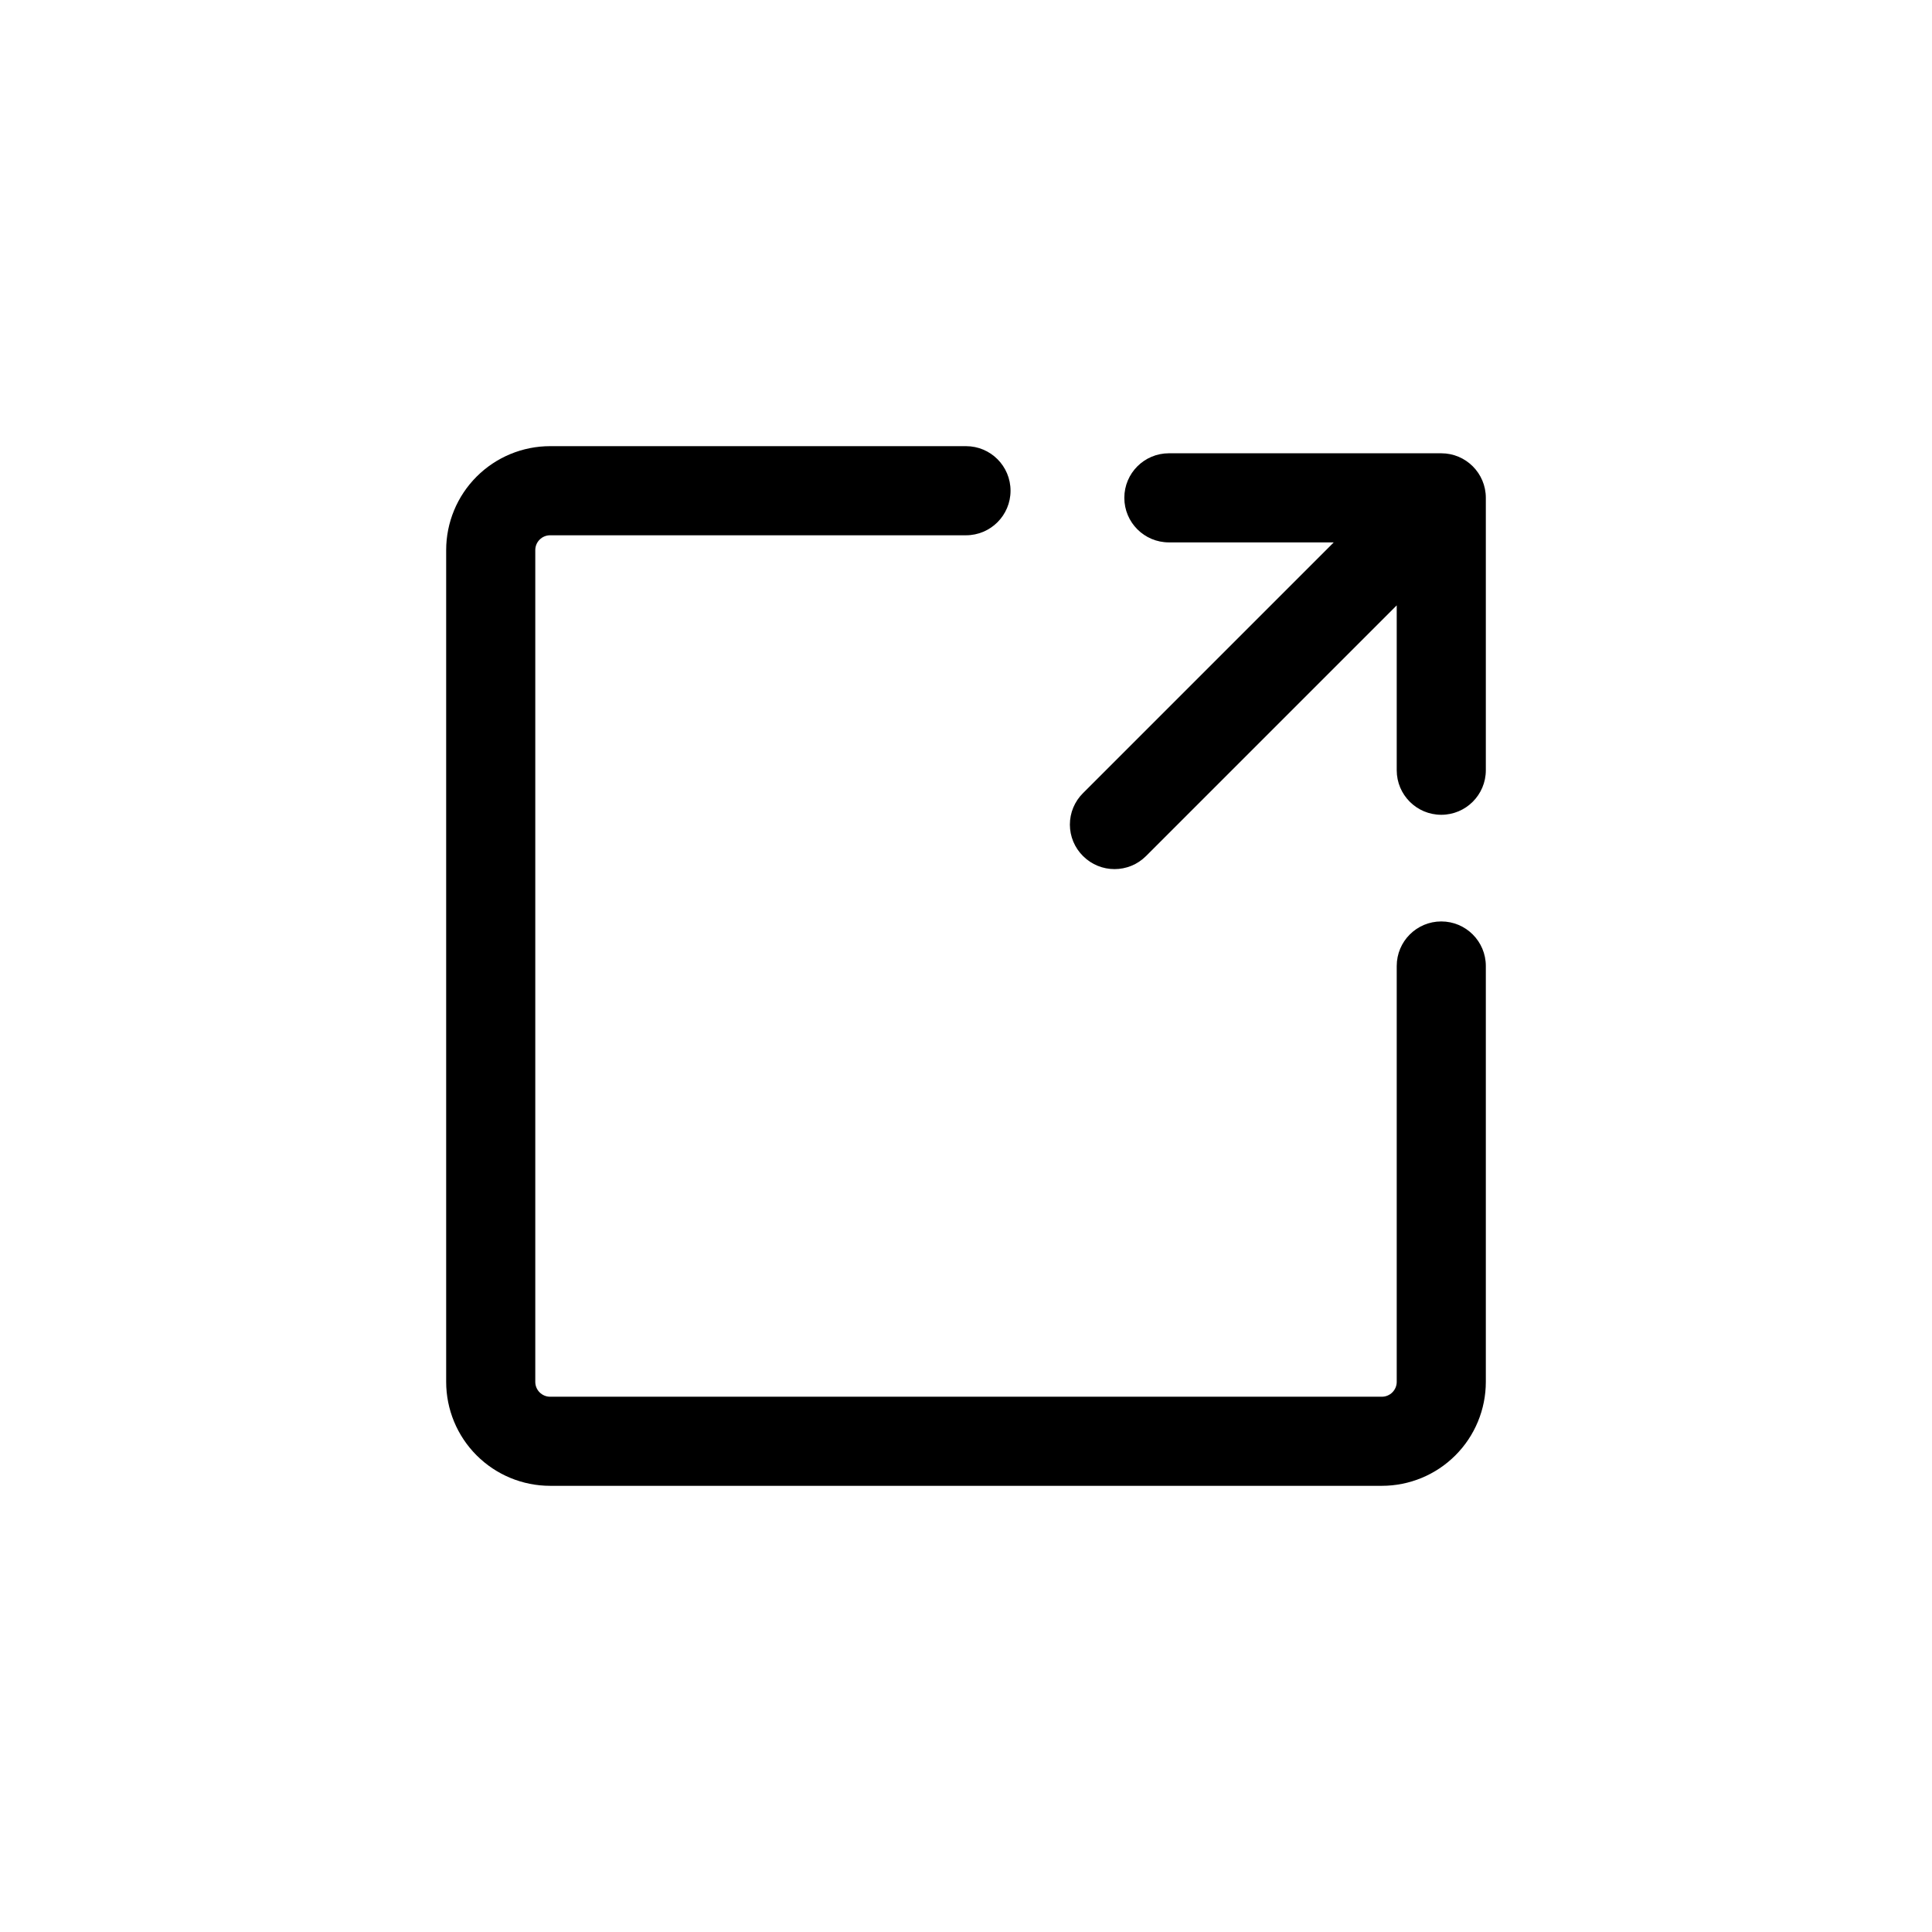
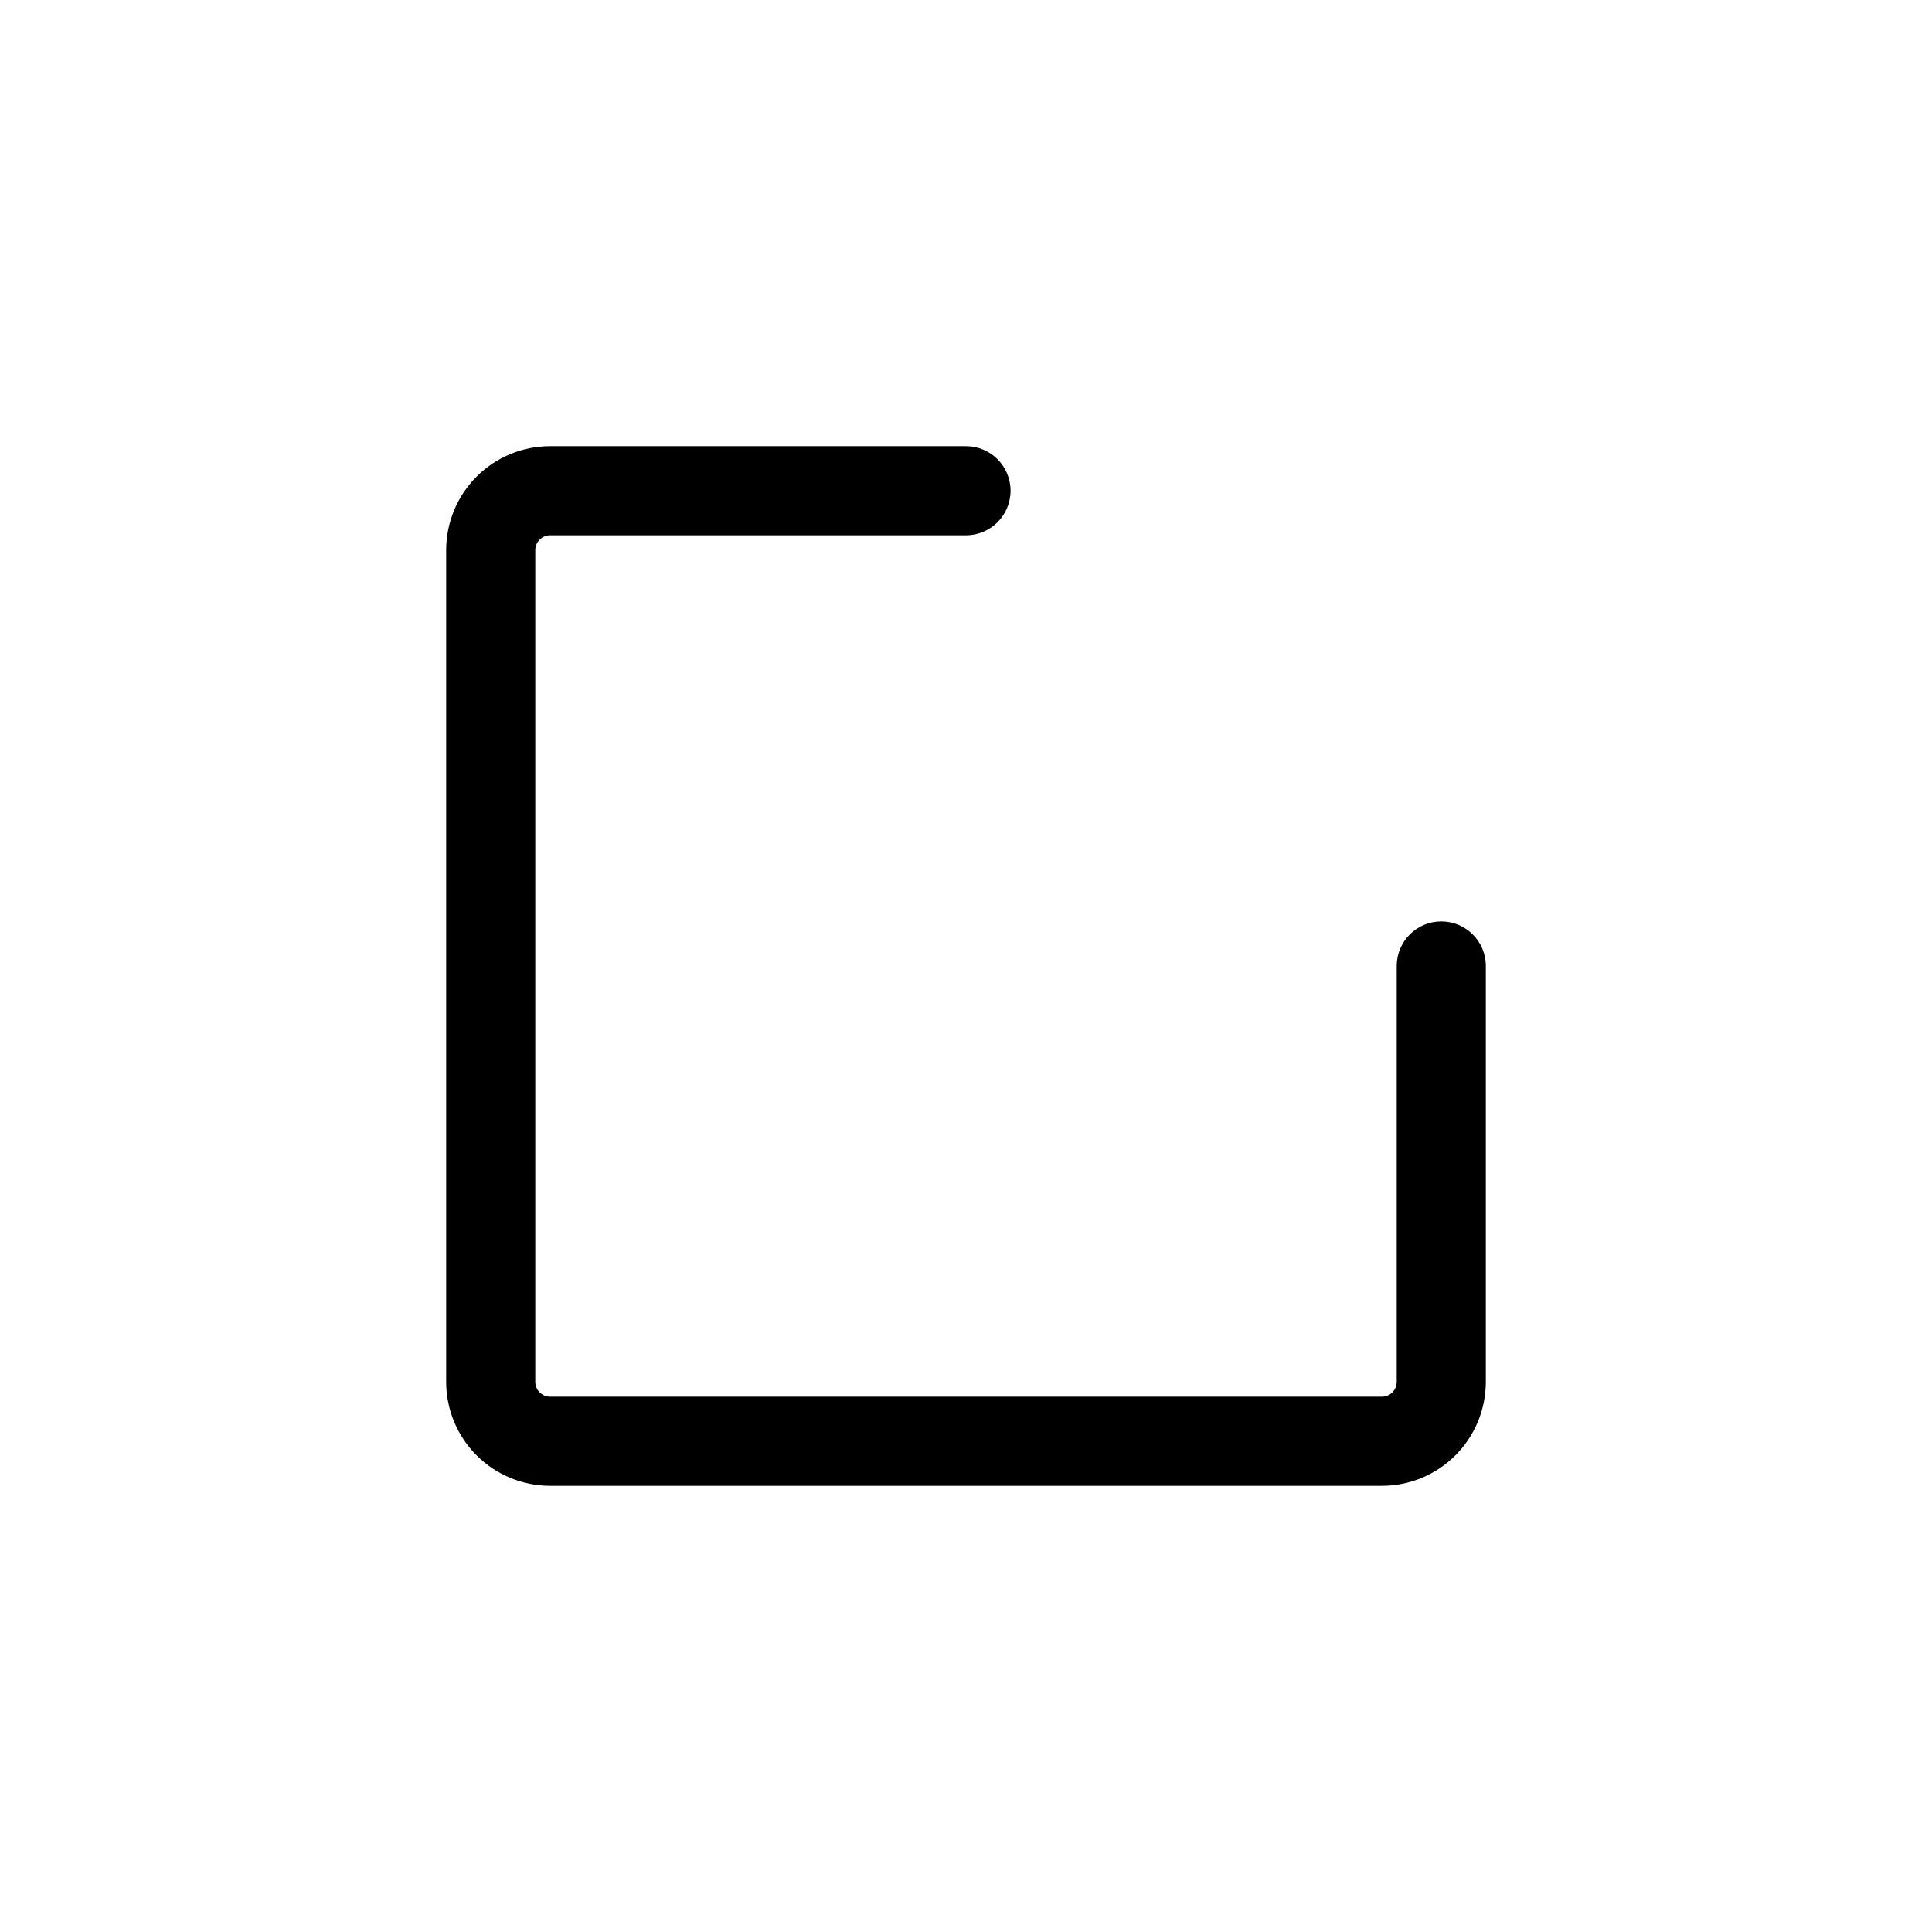
<svg xmlns="http://www.w3.org/2000/svg" fill="#000000" width="800px" height="800px" version="1.1" viewBox="144 144 512 512">
  <g>
    <path d="m537.76 510.21v-110.21c0-6.523-5.285-11.809-11.809-11.809-6.519 0-11.805 5.285-11.805 11.809v110.21c0 1.043-0.418 2.043-1.156 2.781s-1.738 1.156-2.781 1.156h-220.42c-2.172 0-3.934-1.766-3.934-3.938v-220.42c0-2.172 1.762-3.934 3.934-3.934h110.21c6.519 0 11.805-5.289 11.805-11.809 0-6.523-5.285-11.809-11.805-11.809h-110.21c-7.305 0-14.312 2.902-19.48 8.07-5.168 5.168-8.07 12.176-8.07 19.48v220.42c0 7.309 2.902 14.316 8.07 19.48 5.168 5.168 12.176 8.07 19.48 8.07h220.42c7.309 0 14.316-2.902 19.48-8.07 5.168-5.164 8.07-12.172 8.07-19.48z" />
-     <path d="m537.76 275.93c0-6.519-5.285-11.805-11.809-11.805h-72.184c-6.523 0-11.809 5.285-11.809 11.805 0 6.523 5.285 11.809 11.809 11.809h43.691l-66.441 66.441c-2.231 2.203-3.488 5.207-3.488 8.344 0 3.137 1.258 6.141 3.488 8.344 4.609 4.606 12.078 4.606 16.688 0l66.441-66.441v43.691c0 6.523 5.285 11.809 11.805 11.809 6.523 0 11.809-5.285 11.809-11.809z" />
  </g>
</svg>